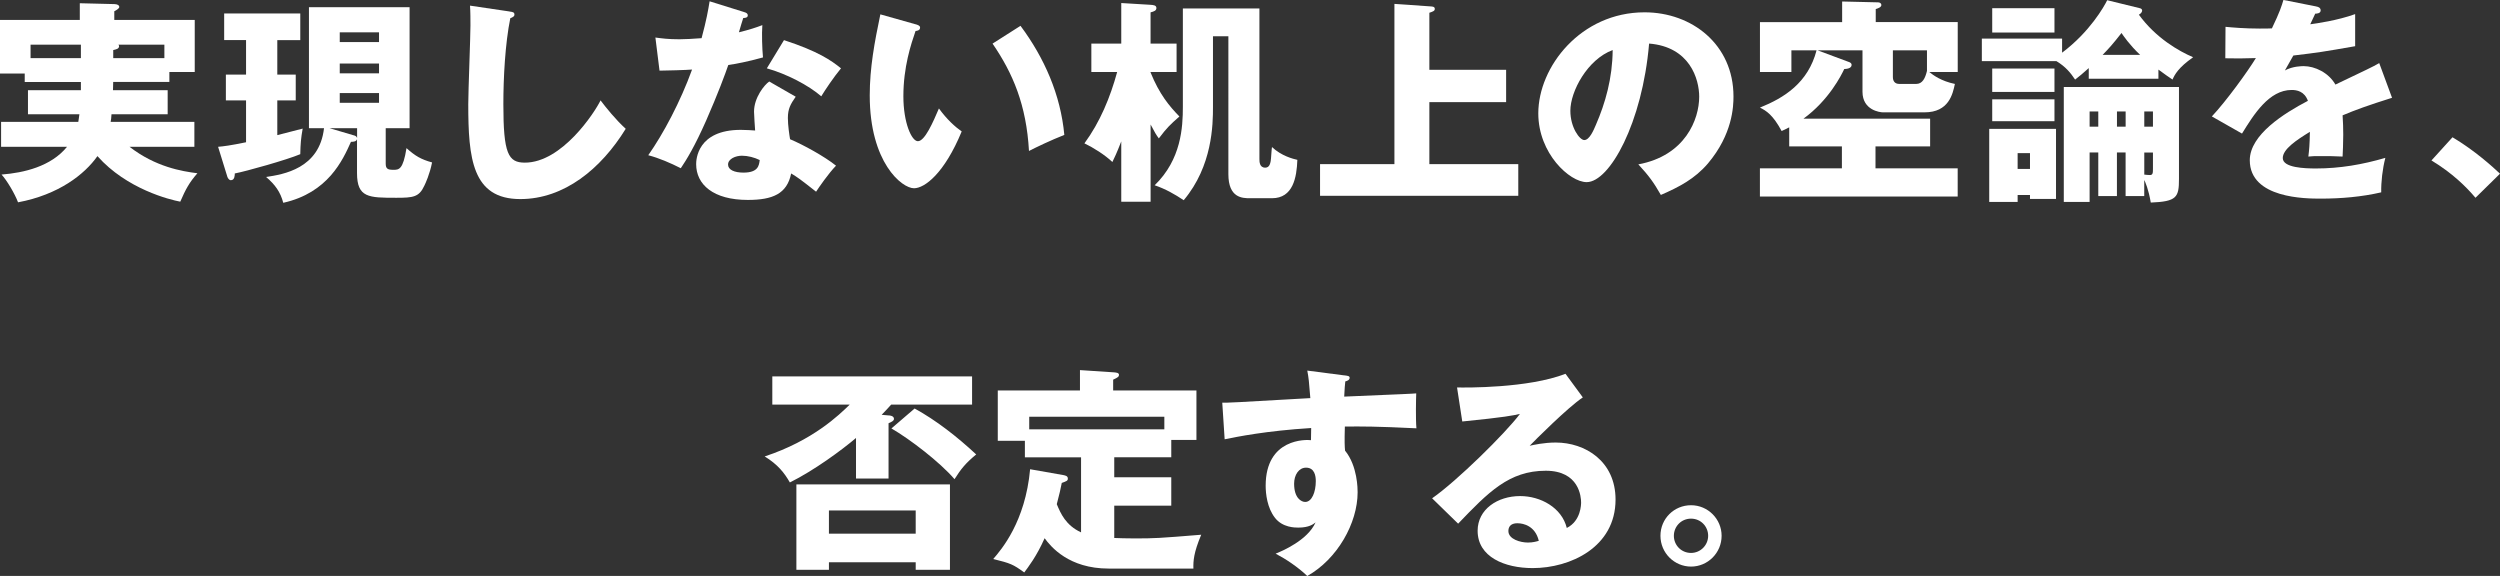
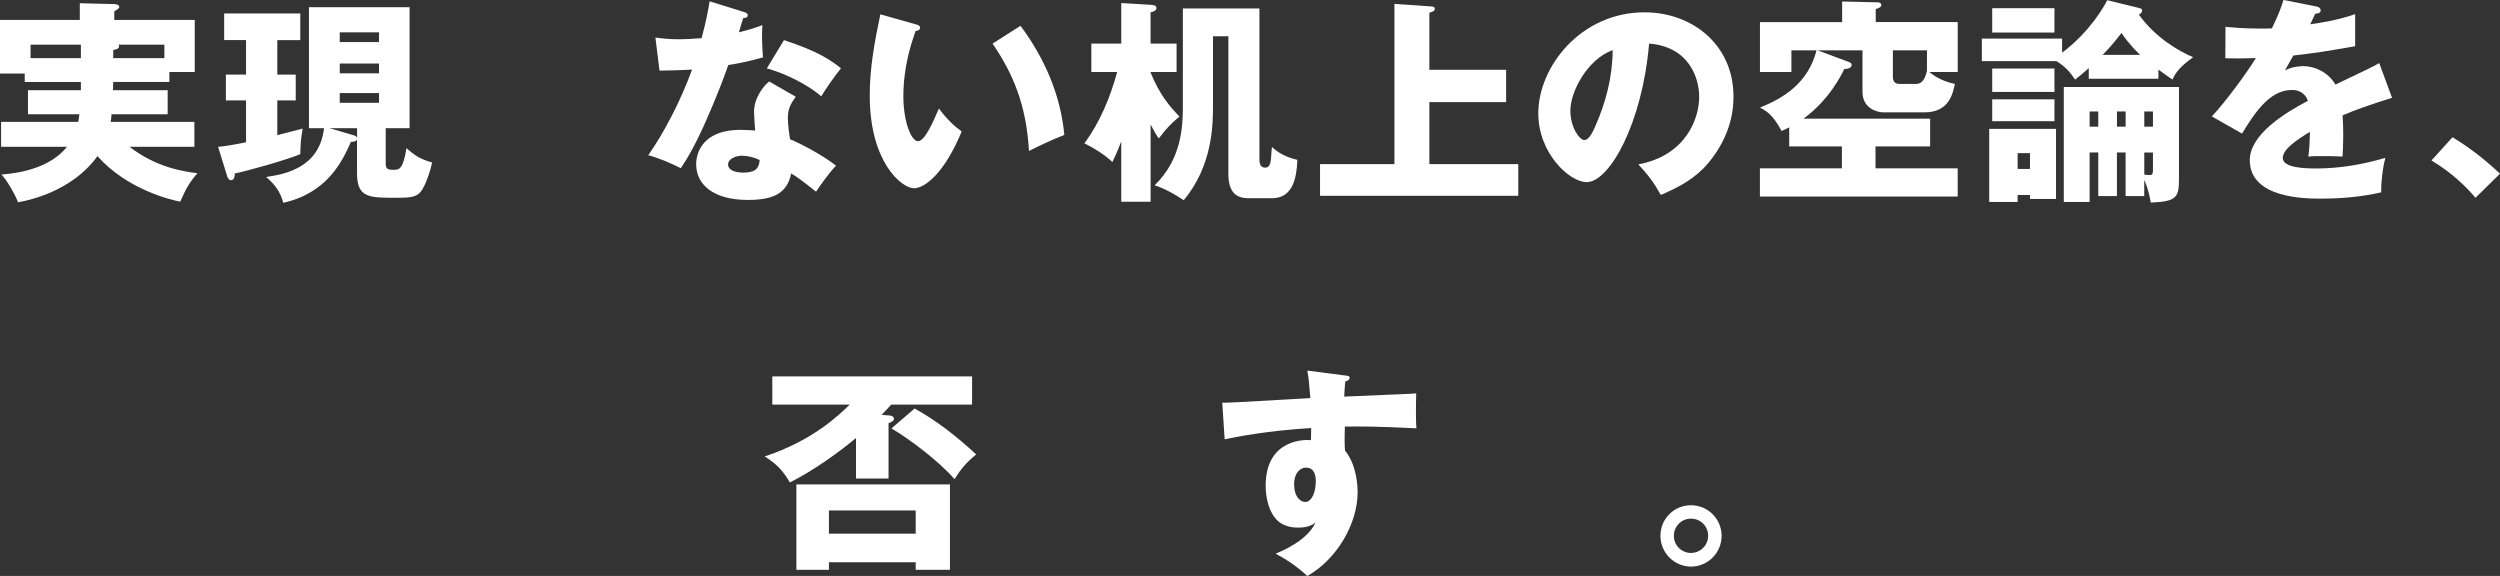
<svg xmlns="http://www.w3.org/2000/svg" id="_レイヤー_2" data-name="レイヤー 2" viewBox="0 0 616.85 142.1">
  <rect x="0" y="0" width="616.85" height="142.1" fill="#333333" stroke="none" />
  <defs>
    <style>
      .cls-1 {
        fill: #fff;
        stroke-width: 0px;
      }
    </style>
  </defs>
  <g id="_枠" data-name="枠">
    <g>
      <path class="cls-1" d="M41.37,22.26v5.94h-13.86c-.05.86-.11,1.44-.21,1.87h20.66v6.15h-16c6.42,4.98,12.95,6.05,16.75,6.53-1.98,2.25-2.89,3.91-4.23,7.01-2.57-.48-13.22-3.1-20.44-11.24-3.16,4.5-9.58,9.53-19.59,11.4-.8-2.14-2.78-5.46-4.07-6.85,5.51-.43,12.2-1.98,16.16-6.85H.27v-6.15h19.05c.05-.43.16-.91.27-1.87H6.9v-5.94h13.06v-2.03H6.1v-2.09H0V4.92h19.69V.8l8.51.21c.7,0,1.23.27,1.23.7,0,.32-.43.64-1.23,1.07v2.14h19.85v12.84h-6.26v2.46h-13.86c0,.86-.05,1.5-.05,2.03h13.49ZM19.96,11.02H7.54v3.32h12.42v-3.32ZM27.93,14.34h12.63v-3.32h-11.34c.11.11.16.27.16.37,0,.64-.7.8-1.44.96v1.98Z" />
      <path class="cls-1" d="M68.42,18.41h4.55v6.37h-4.55v8.56c2.78-.7,4.66-1.18,6.26-1.61-.43,2.46-.53,3.64-.59,6.31-3.26,1.39-13.38,4.23-16.16,4.76,0,.38,0,1.66-.96,1.66-.48,0-.75-.54-.86-.8l-2.3-7.44c1.34-.11,3-.32,6.9-1.12v-10.33h-4.98v-6.37h4.98v-8.51h-5.4V3.32h18.78v6.58h-5.67v8.51ZM76.23,31.63V1.77h24.83v29.86h-5.89v8.72c0,1.28.48,1.55,1.87,1.55s2.41,0,3.26-5.35c2.14,1.93,3.59,2.78,6.31,3.53-.59,2.94-1.61,5.14-1.93,5.78-1.28,2.78-2.78,2.94-6.85,2.94-6.85,0-9.74,0-9.74-6.1v-8.4c-.11.59-.75.7-1.5.7-2.03,4.55-5.67,12.58-16.7,15.04-.7-2.68-2.03-4.5-4.23-6.37,4.23-.64,13.16-2.03,14.29-12.04h-3.75ZM87.31,33.39c.32.11.7.21.8.7v-2.46h-6.8l5.99,1.77ZM93.52,10.38v-2.41h-9.69v2.41h9.69ZM83.83,15.68v2.41h9.69v-2.41h-9.69ZM83.83,22.96v2.41h9.69v-2.41h-9.69Z" />
-       <path class="cls-1" d="M125.7,2.84c.8.11,1.23.16,1.23.75,0,.48-.37.64-1.02.91-1.28,6.31-1.71,14.77-1.71,21.24,0,12.15,1.18,14.39,5.3,14.39,9.15,0,17.23-12.36,18.68-15.36,1.34,1.77,3.69,4.71,6.21,7.01-6.1,9.9-15.2,17.34-26.01,17.34-11.88,0-12.84-10.06-12.84-23.44,0-3.1.54-16.64.54-19.37,0-1.55,0-3.37-.11-4.92l9.74,1.44Z" />
      <path class="cls-1" d="M161.71,9.26c1.61.21,3.1.43,5.94.43,1.55,0,3.16-.11,5.46-.27,1.23-4.6,1.61-6.85,1.98-9.1l8.4,2.62c.75.21,1.02.43,1.02.86,0,.64-.86.64-1.12.64-.16.37-.86,2.84-1.07,3.53,2.62-.64,4.23-1.18,5.78-1.77-.16,2.19-.05,5.83.16,7.97-3.8,1.07-6.8,1.61-8.56,1.87-.75,2.19-2.57,7.12-5.46,13.7-2.84,6.42-4.82,9.63-6.26,11.77-2.52-1.29-5.4-2.52-8.03-3.21,3.69-5.24,7.92-13.16,10.81-21.14-1.23.11-6.37.27-8.03.27l-1.02-8.19ZM196.33,23.87c-1.28,1.82-1.93,3-1.93,5.24,0,1.77.37,4.28.54,5.24,3.21,1.34,8.56,4.28,11.34,6.53-1.82,1.87-4.23,5.35-4.92,6.42-4.07-3.21-4.55-3.53-6.15-4.5-1.02,5.03-4.55,6.53-10.7,6.53-8.51,0-12.74-3.8-12.74-8.83,0-1.02.21-8.46,11.02-8.46,1.5,0,2.57.11,3.53.16-.05-.37-.27-4.23-.27-4.65,0-3.48,2.57-6.64,3.75-7.44l6.53,3.75ZM183.06,38.42c-1.5,0-3.42.75-3.42,2.19,0,1.28,1.55,1.98,3.8,1.98,3.64,0,3.85-1.77,4.01-3.1-1.28-.64-2.94-1.07-4.39-1.07ZM193.44,9.9c8.51,2.78,11.67,5.03,14.07,6.96-1.82,2.19-3.96,5.4-4.87,6.9-3.16-2.73-8.51-5.51-13.43-6.9l4.23-6.96Z" />
      <path class="cls-1" d="M225.95,5.99c.48.16,1.07.32,1.07.8,0,.7-.64.8-1.12.86-1.12,3.26-3,8.88-3,16.11,0,6.53,2.03,11.08,3.58,11.08,1.71,0,3.75-4.71,5.19-8.08,1.98,2.73,4.01,4.55,5.62,5.67-4.28,10.38-9.15,14.02-11.77,14.02-3,0-10.92-6.37-10.92-22.9,0-6.85,1.18-13.11,2.62-20.01l8.72,2.46ZM251.8,6.37c5.89,7.92,9.9,17.02,10.81,26.92-3.16,1.23-6.96,3.05-8.72,3.96-.64-11.35-3.96-19.16-8.99-26.49l6.9-4.39Z" />
      <path class="cls-1" d="M283.88,49.77h-7.22v-14.88c-1.23,3.16-1.66,3.96-2.19,5.08-1.87-1.77-4.66-3.53-6.9-4.6,3.85-5.24,6.37-11.34,8.08-17.61h-6.37v-7.01h7.38V.75l7.12.43c.8.05,1.55.11,1.55.8,0,.64-.59.86-1.44,1.07v7.71h6.42v7.01h-6.42v.11c2.19,5.41,4.66,8.35,7.12,10.86-2.35,2.09-3,2.67-5.08,5.41-.64-.86-1.02-1.5-2.03-3.43v19.05ZM310.75,2.09v37.14c0,.64,0,2.14,1.44,2.14,1.07,0,1.23-1.12,1.34-1.61.11-.54.21-3,.32-3.48,2.3,2.19,5.24,2.94,6.26,3.16-.16,4.39-1.07,9.47-6.26,9.47h-5.46c-1.82,0-5.3-.05-5.3-5.94V8.94h-3.8v17.45c0,4.33-.11,14.55-7.22,23.01-2.25-1.5-4.5-2.78-7.17-3.69,6.58-6.37,6.96-14.34,6.96-19.37V2.09h18.89Z" />
      <path class="cls-1" d="M371.62,17.23v7.97h-18.94v15.3h21.94v7.81h-48.91v-7.81h18.35V.96l9.21.64c.59.05.75.27.75.59,0,.48-.37.64-1.34.96v14.07h18.94Z" />
      <path class="cls-1" d="M404.22,40.56c11.61-2.14,15.04-11.13,15.04-16.7,0-4.33-2.3-12.31-12.36-13.11-1.66,19.59-9.74,34.19-15.41,34.19-4.17,0-11.93-7.06-11.93-16.96,0-11.51,10.49-24.94,26.22-24.94,11.72,0,21.94,7.97,21.94,20.76,0,2.46-.21,9.31-6.31,16.54-3.26,3.8-7.06,5.78-11.61,7.76-1.77-3.1-2.94-4.71-5.56-7.55ZM387.47,27.34c0,4.12,2.3,7.22,3.43,7.22,1.28,0,2.3-2.41,2.89-3.8,2.3-5.3,4.07-11.45,4.12-18.41-6.21,2.3-10.44,10.17-10.44,14.98Z" />
      <path class="cls-1" d="M483.05,5.46v12.31h-7.01c.91.75,2.94,2.25,6.31,2.94-.54,2.51-1.5,7.01-7.49,7.01h-10.28c-.64,0-5.03-.48-5.03-5.08v-10.22h-11.08l7.76,2.89c.32.11.64.32.64.7,0,.91-1.34,1.02-1.82,1.02-.7,1.5-3.8,7.71-10.06,12.25h31.25v6.85h-13.48v5.41h20.28v6.96h-48.8v-6.96h20.23v-5.41h-13v-4.71c-.59.32-.96.48-1.87.91-2.14-3.96-3.75-4.98-5.35-5.78,5.99-2.41,11.88-6.1,13.97-14.13h-6.21v5.35h-7.76V5.46h20.28V.37l8.88.21c.43,0,.8.27.8.64,0,.54-.7.8-1.39,1.02v3.21h20.23ZM467.05,12.42v6.58c0,1.02.48,1.71,1.61,1.71h4.12c1.61,0,2.25-1.45,2.68-3.21v-5.08h-8.4Z" />
      <path class="cls-1" d="M532.56,19.42h-17.18v-2.62c-1.34,1.23-2.41,2.09-3.37,2.84-1.07-1.61-2.3-3.16-4.6-4.55h-18.41v-5.57h19.8v3.48c6.85-5.14,10.38-11.4,11.13-12.95l8.08,1.98c.21.05.54.21.54.53s-.16.7-.8,1.07c4.17,5.73,9.85,8.99,13.38,10.49-3.64,2.57-4.55,4.28-5.08,5.51-.96-.64-1.82-1.23-3.48-2.46v2.25ZM507.3,31.79v17.29h-6.42v-.96h-3.05v1.71h-7.01v-18.03h16.48ZM506.92,2.03v5.99h-15.36V2.03h15.36ZM506.92,16.91v5.78h-15.36v-5.78h15.36ZM506.92,24.51v5.4h-15.36v-5.4h15.36ZM497.83,37.78v3.91h3.05v-3.91h-3.05ZM522.33,37.62v10.76h-4.6v-10.76h-2.14v12.2h-6.37v-28.36h28.42v22.69c0,4.55-.54,5.57-6.96,5.83-.54-3.27-1.39-5.14-1.61-5.57v3.96h-4.6v-10.76h-2.14ZM517.73,31.25v-3.75h-2.14v3.75h2.14ZM528.06,13.54c-2.62-2.46-4.17-4.76-4.6-5.4-2.09,2.68-3.1,3.8-4.66,5.4h9.26ZM524.48,31.25v-3.75h-2.14v3.75h2.14ZM531.22,31.25v-3.75h-2.14v3.75h2.14ZM529.08,37.62v5.46c.27.05,1.18.11,1.39.11.75,0,.75-.54.75-1.71v-3.85h-2.14Z" />
      <path class="cls-1" d="M571.53,1.61c.32.05,1.07.21,1.07.96s-.96.8-1.34.8l-1.23,2.62c1.55-.21,6.64-.91,11.08-2.51v7.92c-7.97,1.39-8.94,1.55-15.25,2.3-.64,1.12-.75,1.34-2.09,3.69,1.93-1.07,4.23-1.07,4.66-1.07,2.73,0,6.15,1.61,7.81,4.55,7.92-3.8,8.83-4.17,10.81-5.3l3.16,8.56c-5.94,1.87-9.04,3-12.2,4.33.11,1.55.16,3.21.16,4.82,0,2.41-.11,3.91-.16,5.35-1.71-.11-3.64-.11-5.35-.11s-2.03,0-3.1.11c.21-1.71.32-2.78.38-6.1-3.32,2.03-6.69,4.28-6.69,6.47,0,2.41,5.46,2.57,8.19,2.57,5.89,0,11.45-.96,17.12-2.62-.7,2.68-1.07,5.94-1.02,8.51-4.87,1.12-9.9,1.55-14.93,1.55-3.59,0-17.5,0-17.5-9.47,0-6.31,8.51-11.61,14.34-14.66-.86-2.36-2.73-2.68-4.01-2.68-5.56,0-9.31,5.99-12.25,10.76l-7.44-4.23c3.53-3.75,8.88-11.13,10.86-14.4-2.89.11-5.24.11-7.54.05l.05-7.76c1.66.16,4.76.43,8.4.43,1.55,0,2.2,0,3.05-.05,1.98-4.12,2.41-5.57,2.84-7.01l8.13,1.61Z" />
      <path class="cls-1" d="M610.8,48.8c-2.35-2.78-5.73-6.1-10.86-9.21l5.19-5.72c5.57,3.32,9.9,7.28,11.72,8.99l-6.05,5.94Z" />
      <path class="cls-1" d="M219.3,102.5c.27,0,1.28.11,1.28.86,0,.48-.7.8-1.34,1.07v13.65h-8.03v-10.01c-3.53,3-10.38,8.03-16.32,10.97-1.39-2.41-2.94-4.39-6.21-6.42,11.88-3.91,18.41-10.27,20.98-12.79h-19.1v-6.96h49.29v6.96h-19.96c-.43.54-1.55,1.66-2.35,2.52l1.77.16ZM204.53,138.73v1.87h-8.03v-21.08h37.89v21.08h-8.45v-1.87h-21.41ZM225.94,131.67v-5.72h-21.41v5.72h21.41ZM225.67,100.79c5.35,2.94,10.49,6.96,15.2,11.34-2.62,2.14-3.8,3.64-5.35,6.1-3.64-4.23-10.97-9.85-15.57-12.52l5.73-4.92Z" />
-       <path class="cls-1" d="M274.93,117.76h14.07v7.01h-14.07v7.97c1.34.05,2.89.11,4.98.11,5.03,0,5.89-.05,16.48-.91-1.87,4.44-1.98,6.48-1.93,8.35h-20.92c-9.79,0-14.23-5.35-15.79-7.49-1.98,4.49-4.12,7.22-5.03,8.45-2.78-2.03-3.37-2.25-7.65-3.32,1.98-2.3,7.92-9.15,9.1-22.15l8.24,1.45c.48.11,1.07.21,1.07.86,0,.54-.32.64-1.5,1.07-.27,1.34-.54,2.68-1.23,5.24.96,2.3,2.19,5.19,5.99,6.96v-18.52h-13.86v-4.07h-6.69v-12.42h20.28v-5.03l8.19.54c.75.05,1.44.11,1.44.64,0,.43-.27.64-1.44,1.18v2.67h20.55v12.2h-6.21v4.28h-14.07v4.92ZM287.29,105.93v-3.1h-33.34v3.1h33.34Z" />
      <path class="cls-1" d="M331.67,92.61c.86.11,1.34.16,1.34.59,0,.59-.64.8-1.07.91-.11.96-.16,1.61-.27,3.75,15.09-.64,16.75-.7,17.77-.8-.05,1.12-.16,6.42.05,8.62-9.69-.48-13.75-.48-17.66-.43-.11,3.85-.05,4.82.05,5.94,3.1,3.8,3.1,9.52,3.1,10.27,0,7.6-4.98,16.48-12.42,20.66-2.3-2.19-5.24-4.17-7.81-5.51,1.61-.64,7.92-3.32,9.85-7.71-.54.43-1.61,1.28-4.23,1.28-.86,0-3.91,0-5.78-2.41-1.93-2.46-2.3-5.94-2.3-7.92,0-11.77,10.06-11.4,11.18-11.24.05-1.71.05-2.19.05-3-11.18.7-18.19,2.14-21.35,2.78l-.59-9.04c1.23.05,3.26-.05,21.73-1.12-.37-4.49-.37-4.66-.75-6.79l9.1,1.18ZM319.31,119.36c0,3.53,1.77,4.49,2.73,4.49,1.66,0,2.62-2.46,2.62-5.14,0-1.23-.27-3.32-2.41-3.32-1.77,0-2.94,1.77-2.94,3.96Z" />
-       <path class="cls-1" d="M390.54,98.06c-3.64,2.41-11.93,10.7-13.11,11.93.91-.21,3.53-.8,6.42-.8,7.28,0,14.77,4.6,14.77,14.07,0,11.77-11.18,16.91-20.44,16.91-6.9,0-13.59-2.73-13.59-9.21,0-5.3,4.92-8.56,10.49-8.56,5.03,0,10.27,2.84,11.51,7.87,3.53-1.77,3.53-5.89,3.53-6.31,0-1.29-.43-7.81-8.72-7.81-9.04,0-14.18,5.3-21.62,13.06l-6.42-6.26c6.15-4.28,18.09-16.05,21.67-20.82-1.71.38-3.53.8-14.23,1.87l-1.29-8.4c2.09.05,17.55.21,26.76-3.37l4.28,5.83ZM374.43,129.1c-1.82,0-2.25,1.02-2.25,1.93,0,2.03,3,2.84,4.82,2.84,1.23,0,2.14-.27,2.68-.43-.86-3.64-3.75-4.33-5.24-4.33Z" />
      <path class="cls-1" d="M424.79,132.2c0,4.23-3.42,7.6-7.54,7.6s-7.55-3.37-7.55-7.6,3.37-7.54,7.55-7.54,7.54,3.42,7.54,7.54ZM413.01,132.2c0,2.36,1.87,4.23,4.23,4.23s4.23-1.93,4.23-4.23-1.82-4.23-4.23-4.23-4.23,1.93-4.23,4.23Z" />
    </g>
  </g>
</svg>